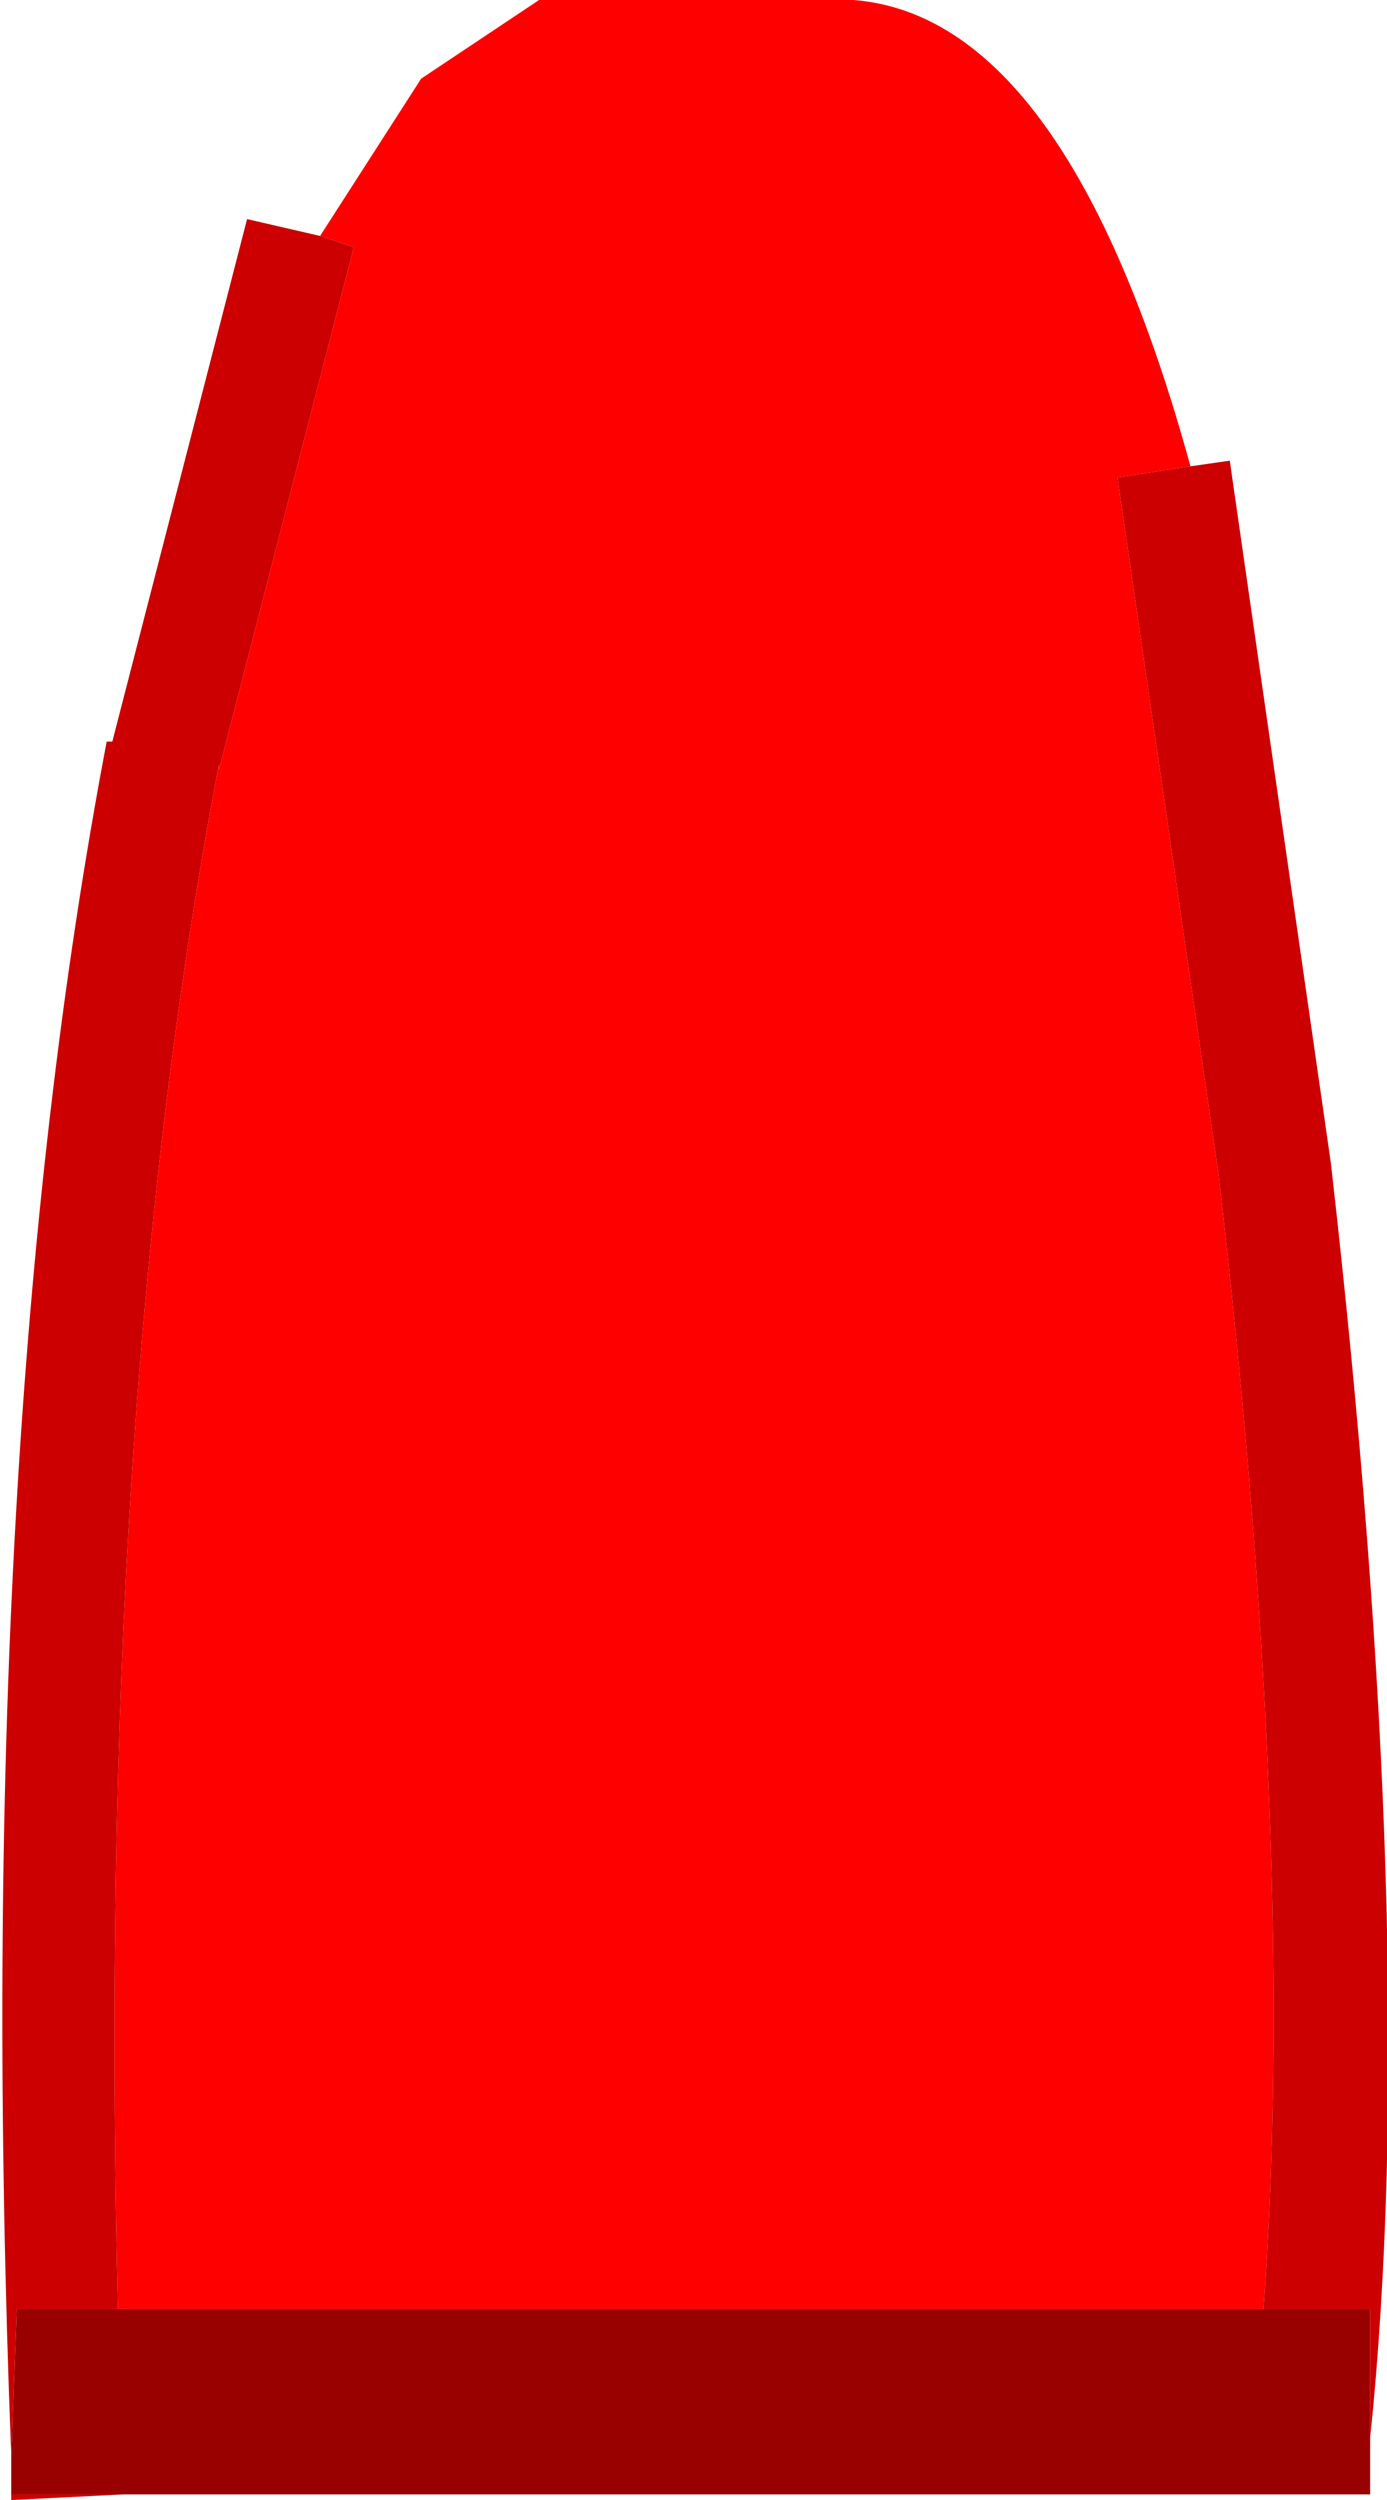
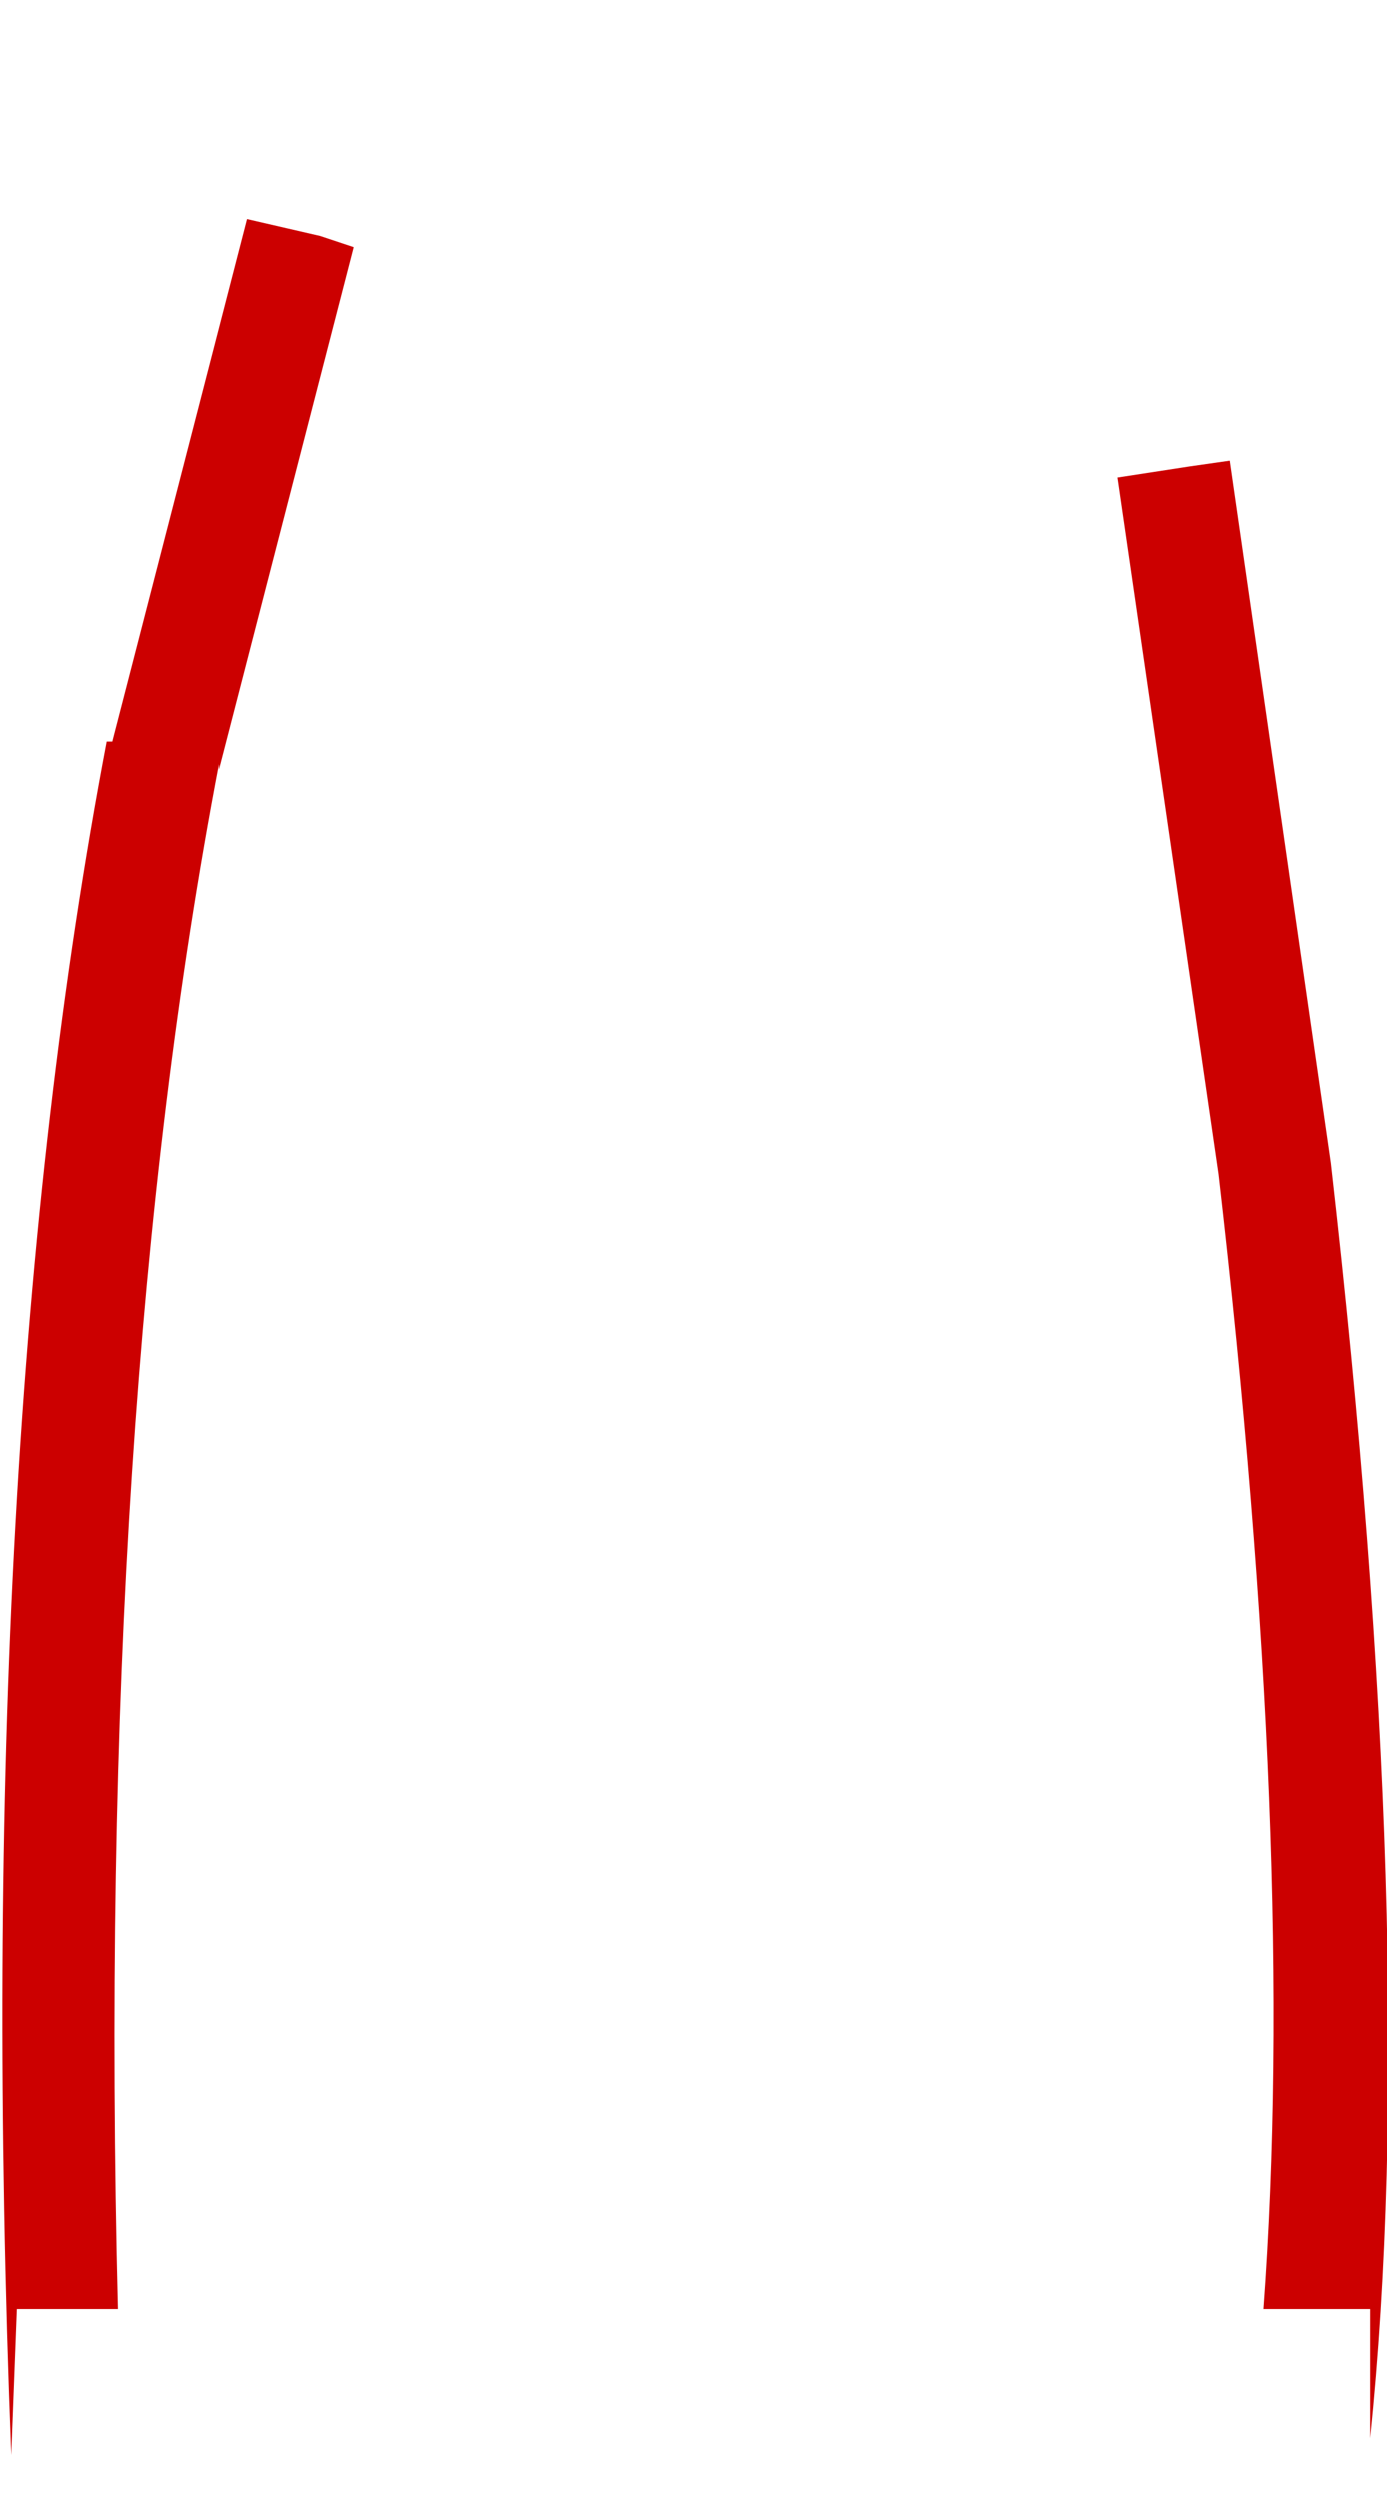
<svg xmlns="http://www.w3.org/2000/svg" height="22.25px" width="12.35px">
  <g transform="matrix(1.0, 0.0, 0.0, 1.0, 6.15, 4.25)">
-     <path d="M-5.05 17.95 L-6.05 18.0 -6.05 17.95 -5.05 17.95" fill="#cf0000" fill-rule="evenodd" stroke="none" />
-     <path d="M4.45 -0.1 L3.8 0.0 4.7 6.2 Q5.4 12.25 5.1 16.3 L-5.1 16.3 Q-5.3 8.3 -4.2 2.55 L-4.2 2.6 -3.0 -2.05 -3.3 -2.15 -2.4 -3.55 -1.35 -4.25 1.45 -4.25 Q3.35 -4.1 4.45 -0.1" fill="#ff0000" fill-rule="evenodd" stroke="none" />
-     <path d="M5.1 16.3 L6.05 16.3 6.05 17.45 6.05 17.95 -5.05 17.95 -6.05 17.95 -6.05 17.6 -6.0 16.3 -5.1 16.3 5.1 16.3" fill="#990000" fill-rule="evenodd" stroke="none" />
    <path d="M5.1 16.3 Q5.4 12.25 4.7 6.2 L3.8 0.0 4.45 -0.1 4.8 -0.15 5.7 6.1 Q6.5 13.1 6.05 17.45 L6.05 16.3 5.1 16.3 M-3.3 -2.15 L-3.0 -2.05 -4.2 2.6 -4.2 2.55 Q-5.3 8.3 -5.1 16.3 L-6.0 16.3 -6.05 17.6 Q-6.4 8.65 -5.2 2.35 L-5.15 2.35 -3.95 -2.3 -3.3 -2.15" fill="#cc0000" fill-rule="evenodd" stroke="none" />
  </g>
</svg>